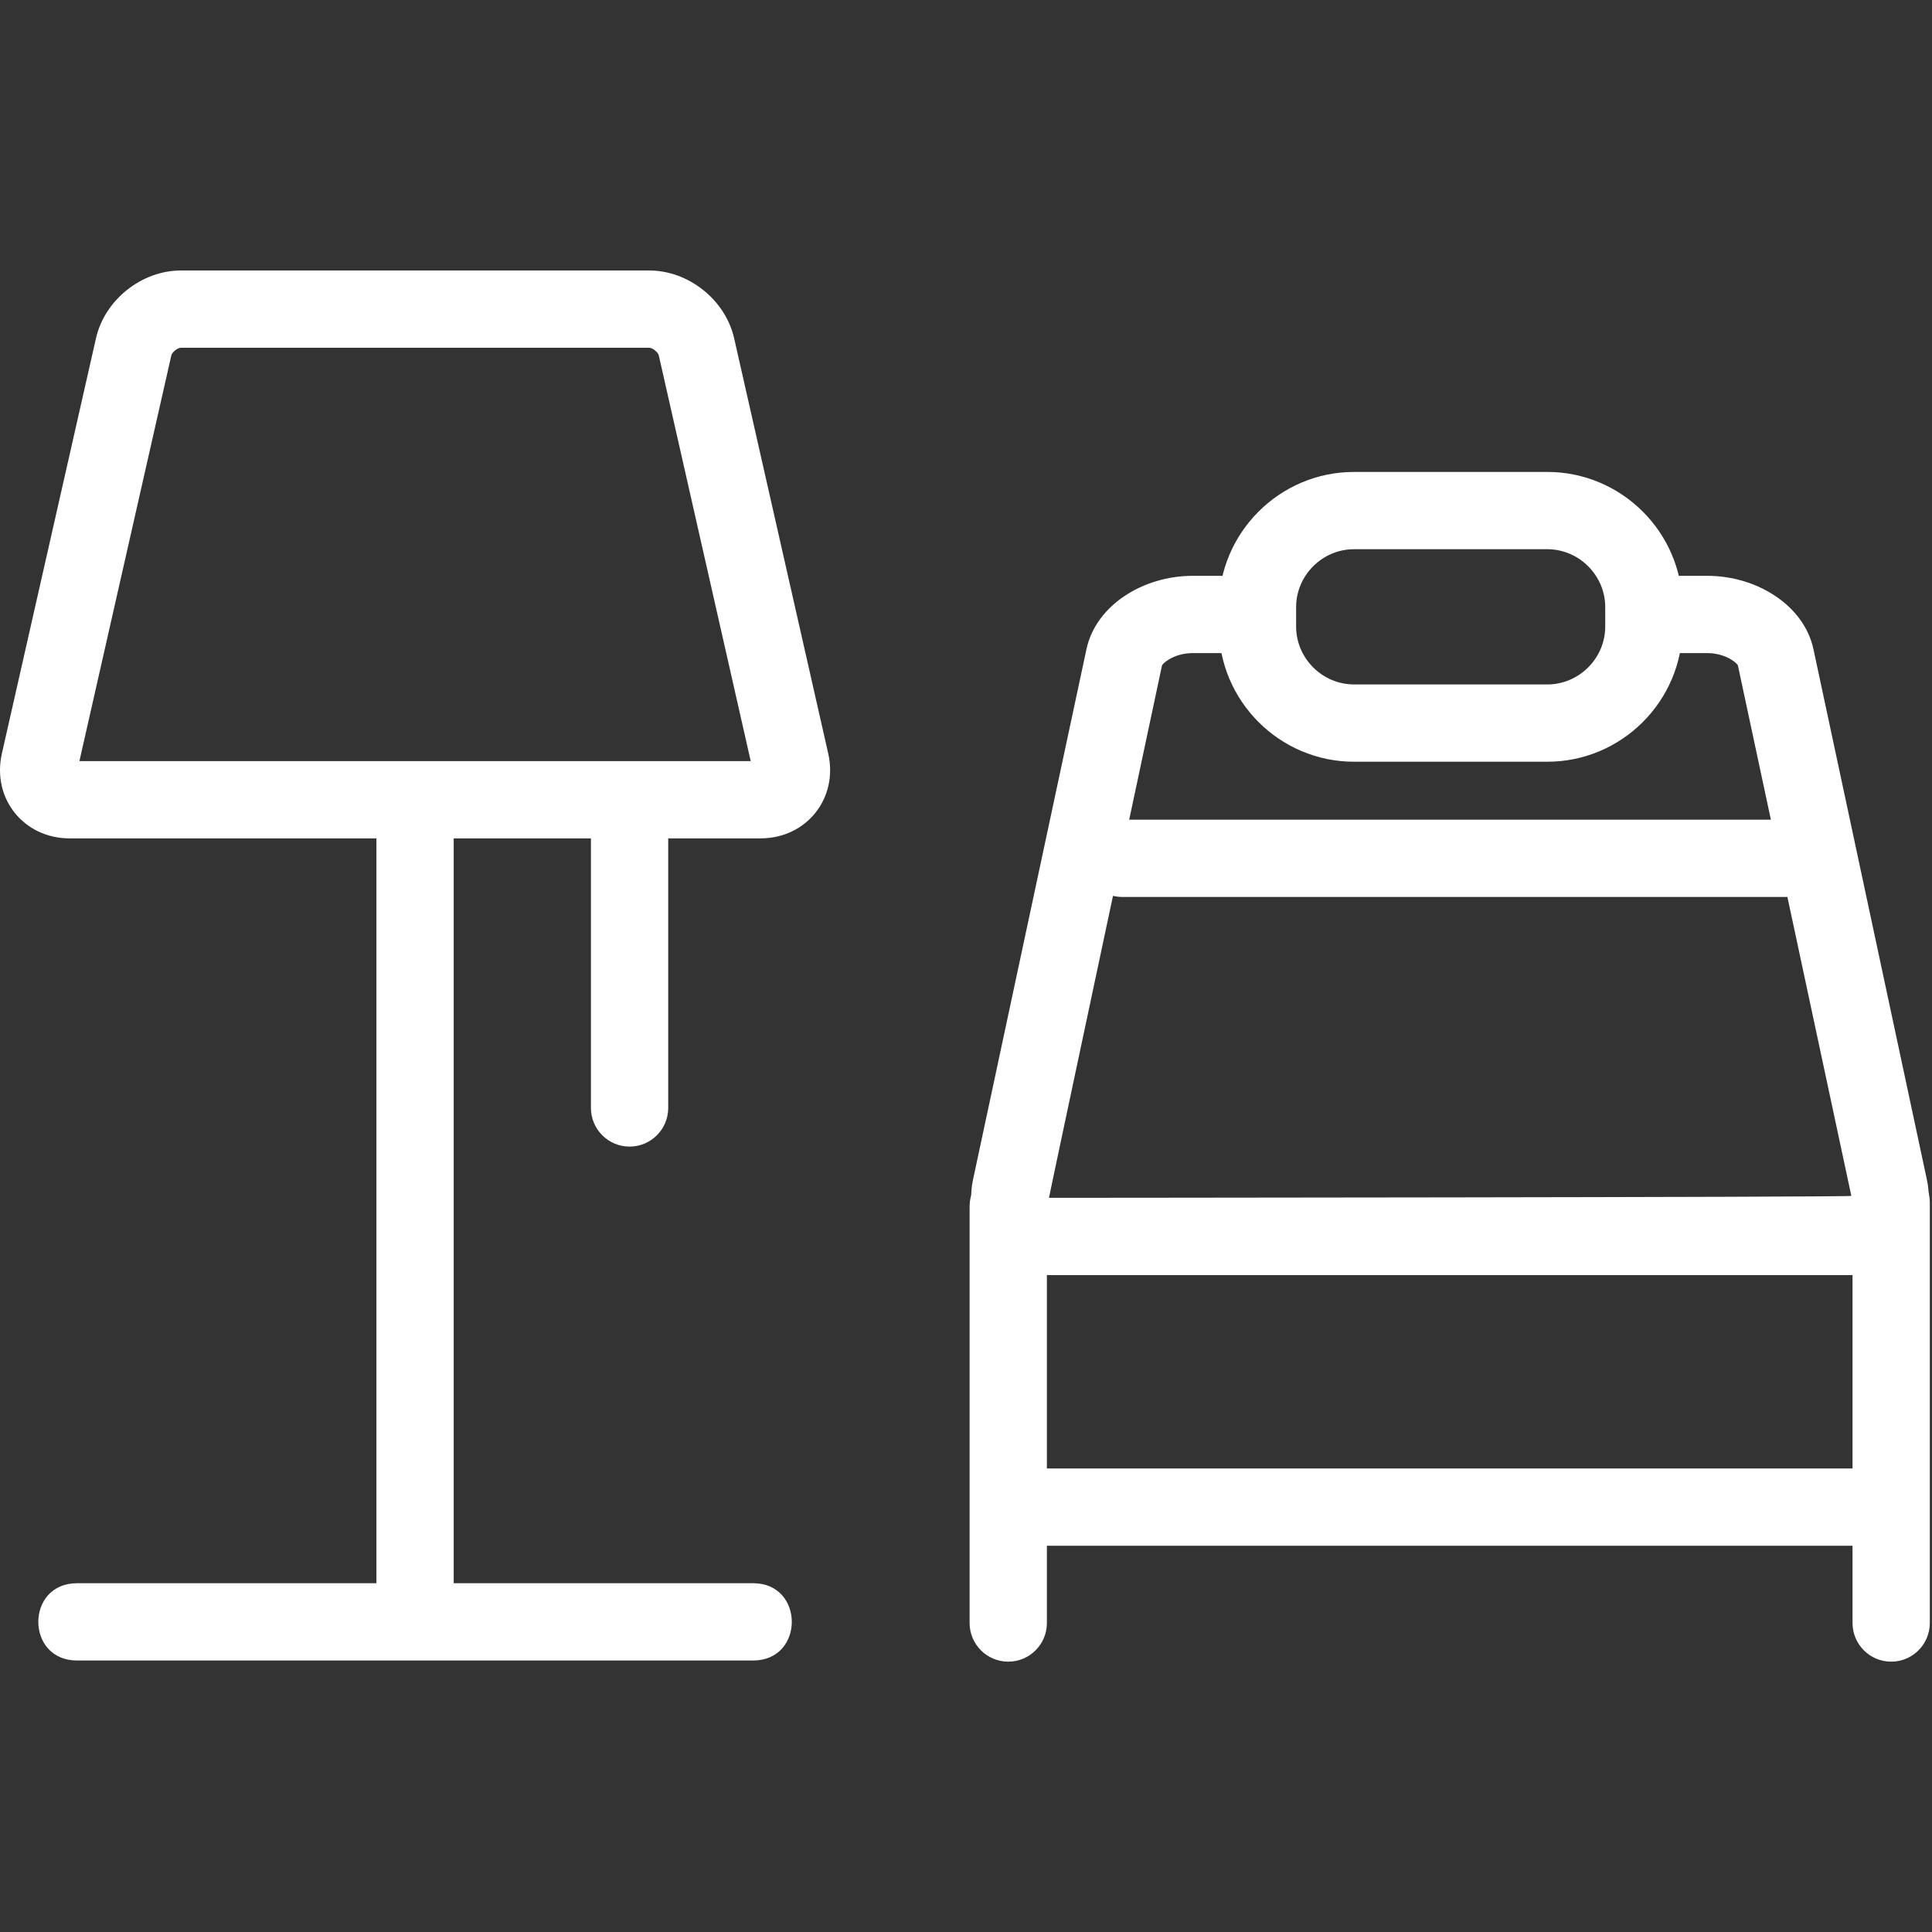
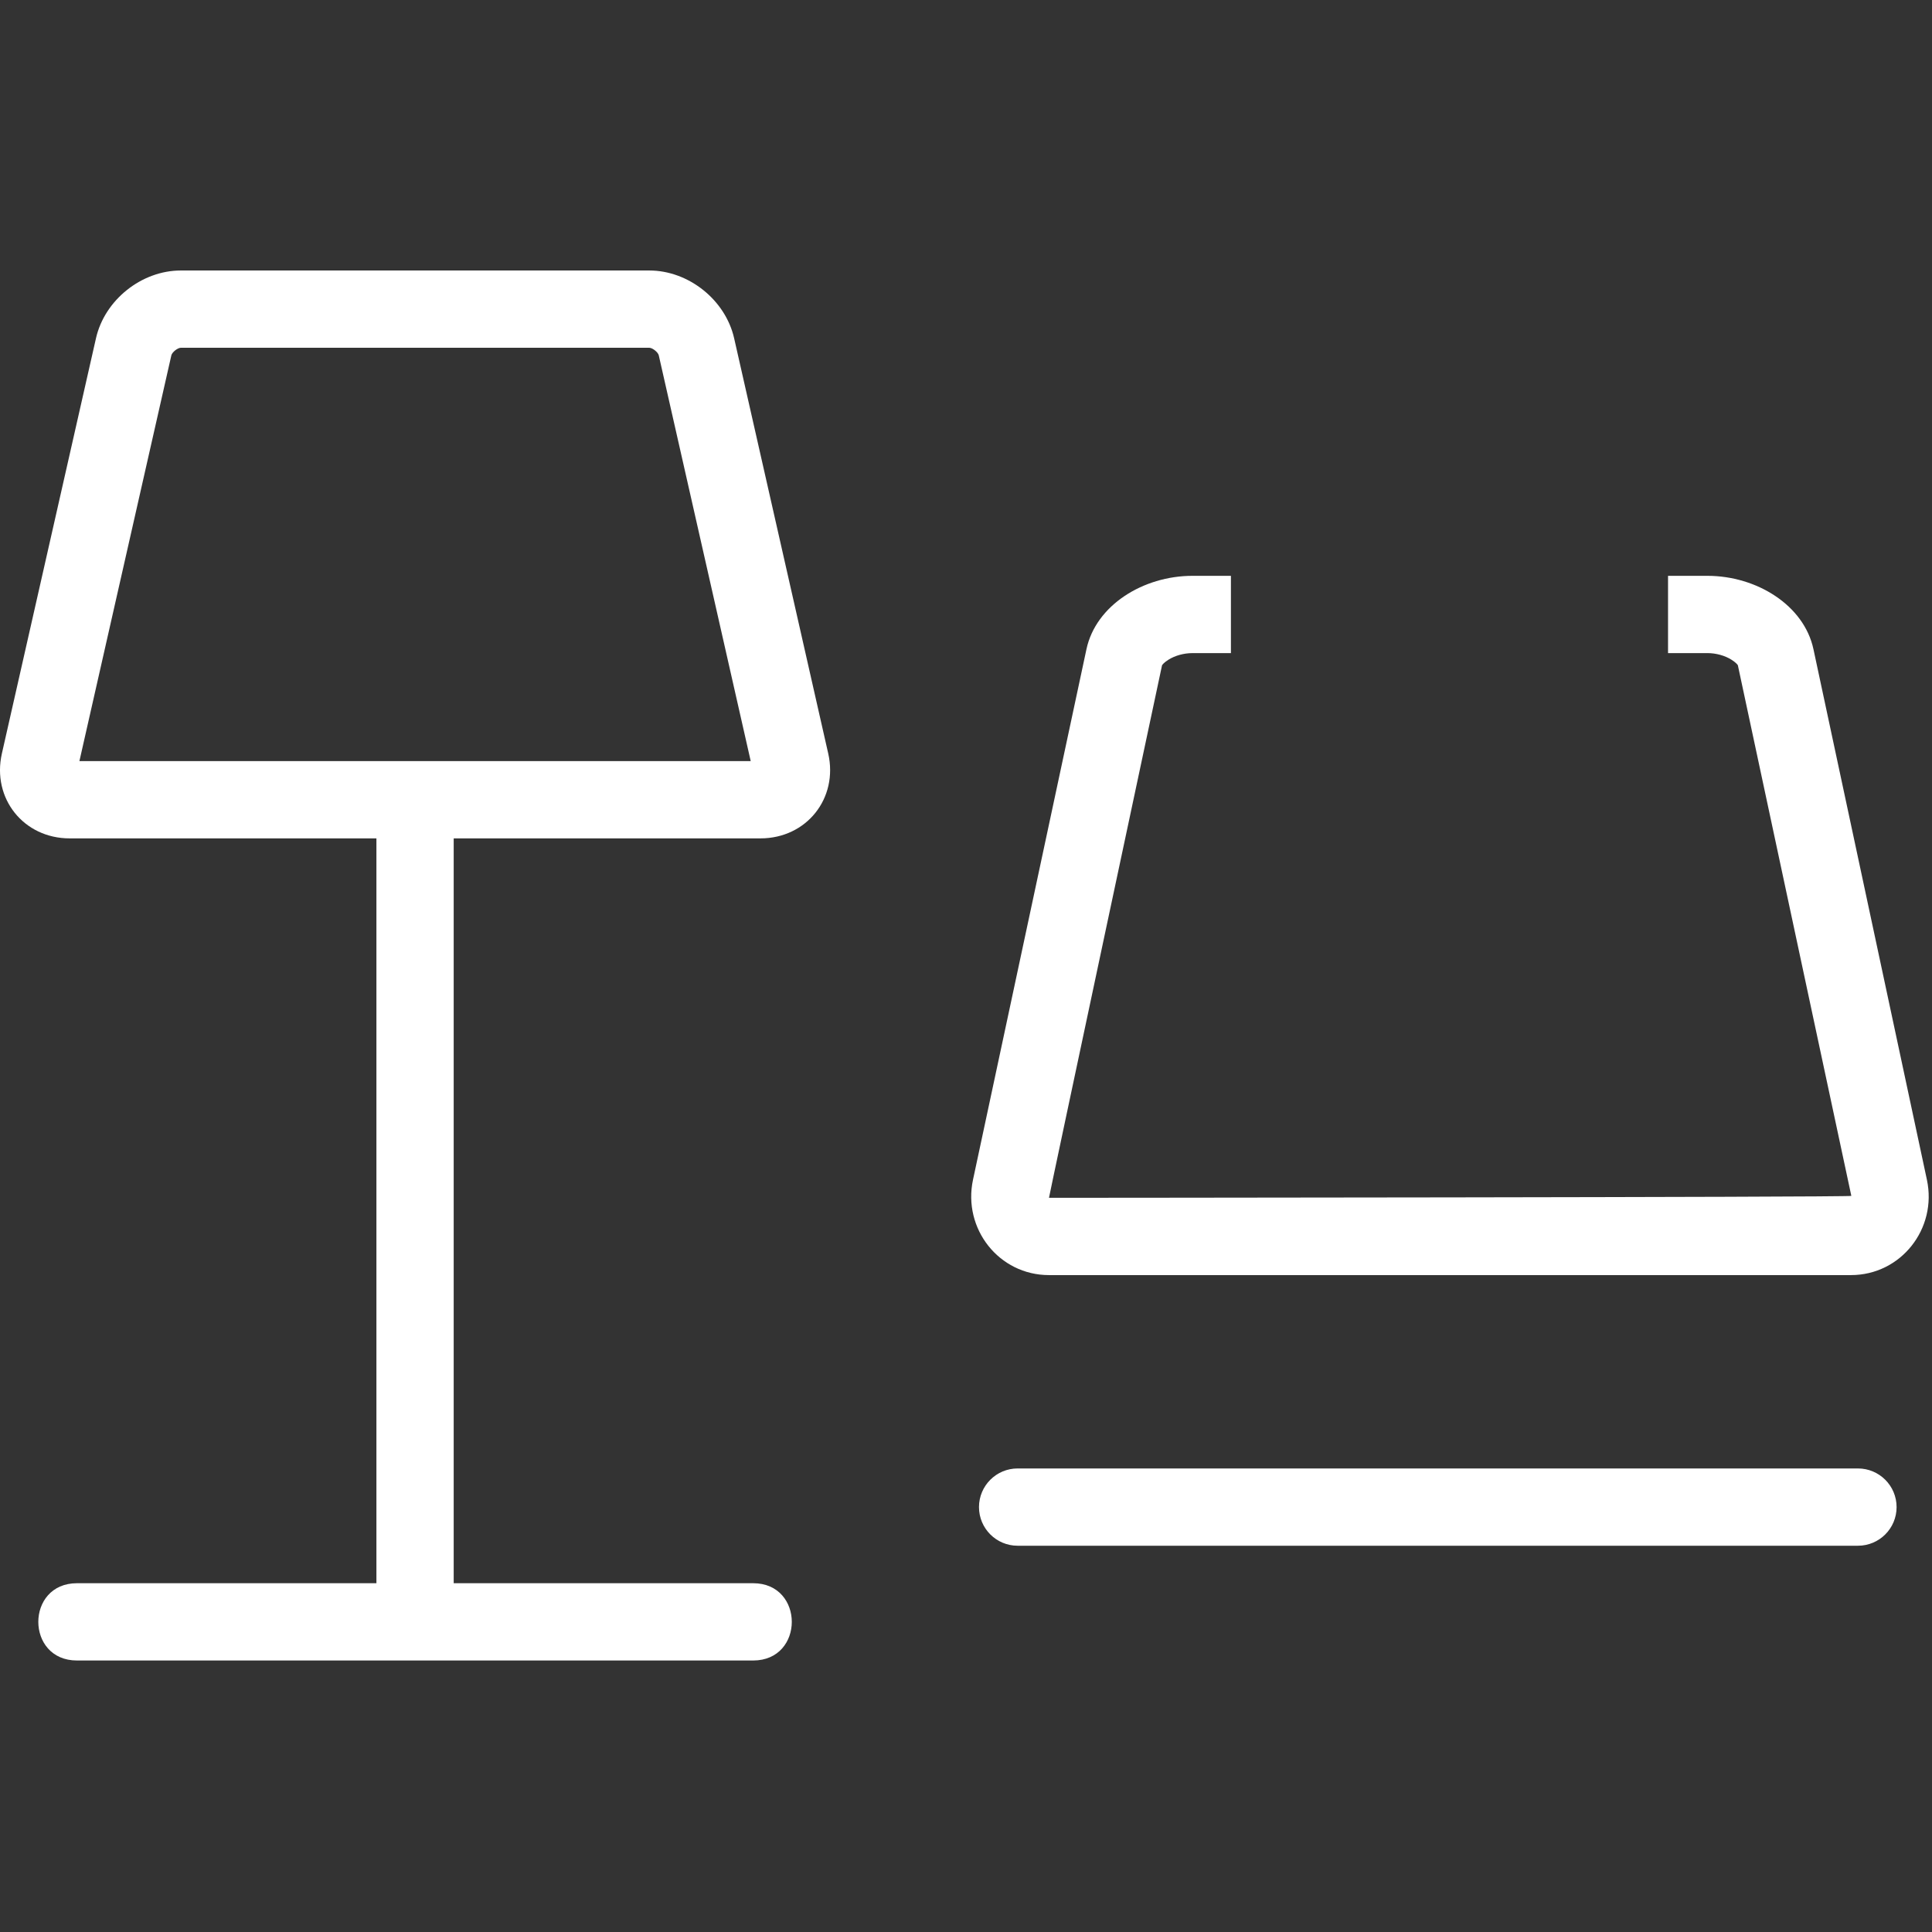
<svg xmlns="http://www.w3.org/2000/svg" fill="#ffffff" width="800px" height="800px" viewBox="0 0 1024 1024">
  <rect x="0" y="0" width="1024" height="1024" fill="#333333" stroke="none" />
  <g id="SVGRepo_bgCarrier" stroke-width="0" />
  <g id="SVGRepo_tracerCarrier" stroke-linecap="round" stroke-linejoin="round" />
  <g id="SVGRepo_iconCarrier">
-     <path d="M313.208 433.633v153.6c0 11.311 9.169 20.48 20.48 20.48s20.48-9.169 20.48-20.48v-153.6c0-11.311-9.169-20.48-20.48-20.48s-20.48 9.169-20.48 20.48zM981.88 637.295V860.23c0 11.311 9.169 20.48 20.48 20.48s20.48-9.169 20.48-20.48V637.295c0-11.311-9.169-20.48-20.48-20.48s-20.48 9.169-20.48 20.48zM554.872 860.232V639.345c0-11.311-9.169-20.48-20.48-20.48s-20.48 9.169-20.48 20.48v220.887c0 11.311 9.169 20.48 20.48 20.48s20.48-9.169 20.48-20.48zm39.936-384.82h358.4c11.311 0 20.48-9.169 20.48-20.48s-9.169-20.48-20.48-20.48h-358.4c-11.311 0-20.48 9.169-20.48 20.48s9.169 20.48 20.48 20.48zm225.28-112.64c16.849 0 30.72-13.871 30.72-30.72v-10.24c0-16.849-13.871-30.72-30.72-30.72h-102.4c-16.849 0-30.72 13.871-30.72 30.72v10.24c0 16.849 13.871 30.72 30.72 30.72h102.4zm0 40.96h-102.4c-39.471 0-71.68-32.209-71.68-71.68v-10.24c0-39.471 32.209-71.68 71.68-71.68h102.4c39.471 0 71.68 32.209 71.68 71.68v10.24c0 39.471-32.209 71.68-71.68 71.68z" />
    <path d="M539.364 819.272h445.389c11.311 0 20.48-9.169 20.48-20.48s-9.169-20.48-20.48-20.48H539.364c-11.311 0-20.48 9.169-20.48 20.48s9.169 20.48 20.48 20.48zM199.509 428.513v423.936c0 11.311 9.169 20.48 20.48 20.48s20.48-9.169 20.48-20.48V428.513c0-11.311-9.169-20.48-20.48-20.48s-20.48 9.169-20.48 20.48z" />
    <path d="M399.189 839.137v40.96h-358.4v-40.96h358.4zm0 40.96h-358.4c-27.307 0-27.307-40.96 0-40.96h358.4c27.307 0 27.307 40.96 0 40.96zm-50.027-691.761c-.374-1.651-3.331-4.012-5.032-4.012H95.851c-1.701 0-4.658 2.361-5.032 4.014l-48.73 215.061h355.803l-48.73-215.063zm89.817 211.039c5.39 23.8-11.526 44.984-35.928 44.984H36.93c-24.402 0-41.317-21.184-35.928-44.984L50.87 179.289c4.602-20.319 24.148-35.924 44.98-35.924h248.279c20.832 0 40.379 15.605 44.98 35.922l49.869 220.088zm445.114-53.217h20.859c4.625 0 9.267 1.321 12.72 3.478 2.356 1.471 3.387 2.767 3.441 3.017l60.129 281.19c.161.752-425.259 1.022-425.259 1.022-.163 0 59.912-282.212 59.912-282.212.053-.247 1.085-1.543 3.443-3.015 3.455-2.158 8.098-3.479 12.718-3.479h20.357v-40.96h-20.357c-26.191 0-51.244 15.645-56.215 38.888l-60.129 281.191c-5.537 25.971 13.744 50.547 40.272 50.547h425.042c26.532 0 45.827-24.585 40.271-50.549l-60.129-281.188c-4.972-23.245-30.018-38.889-56.215-38.889h-20.859v40.96z" />
  </g>
</svg>